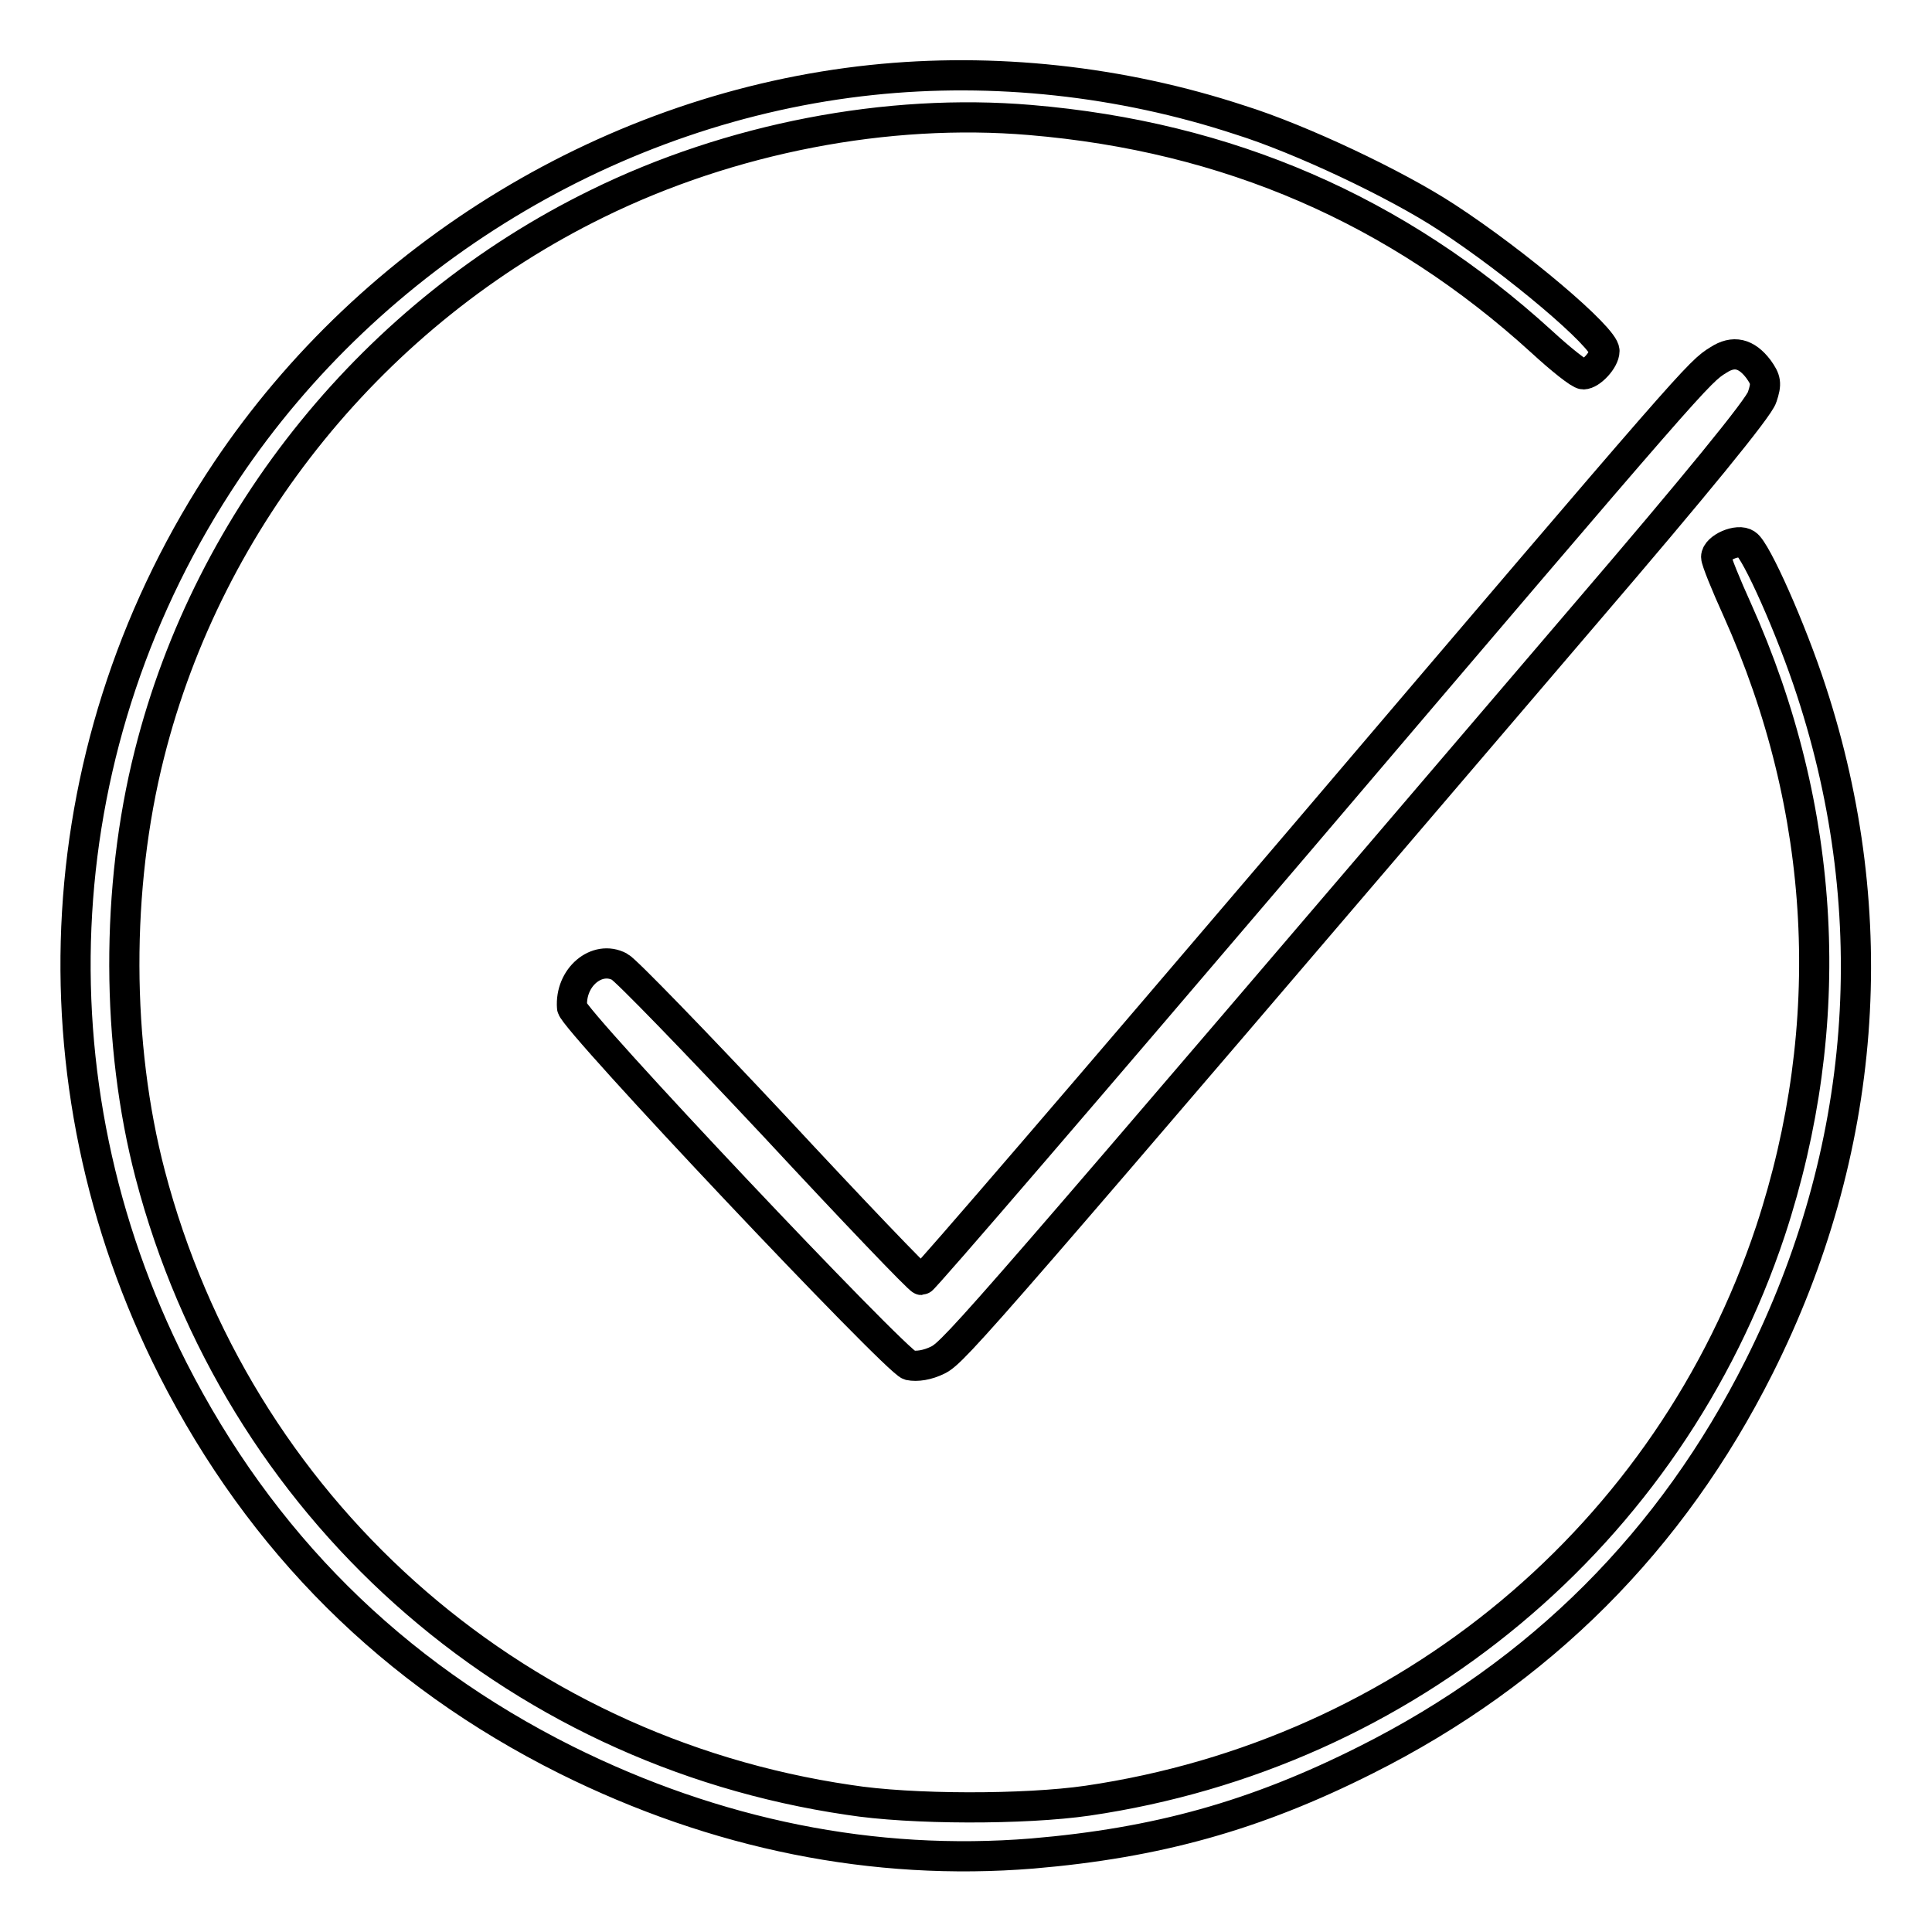
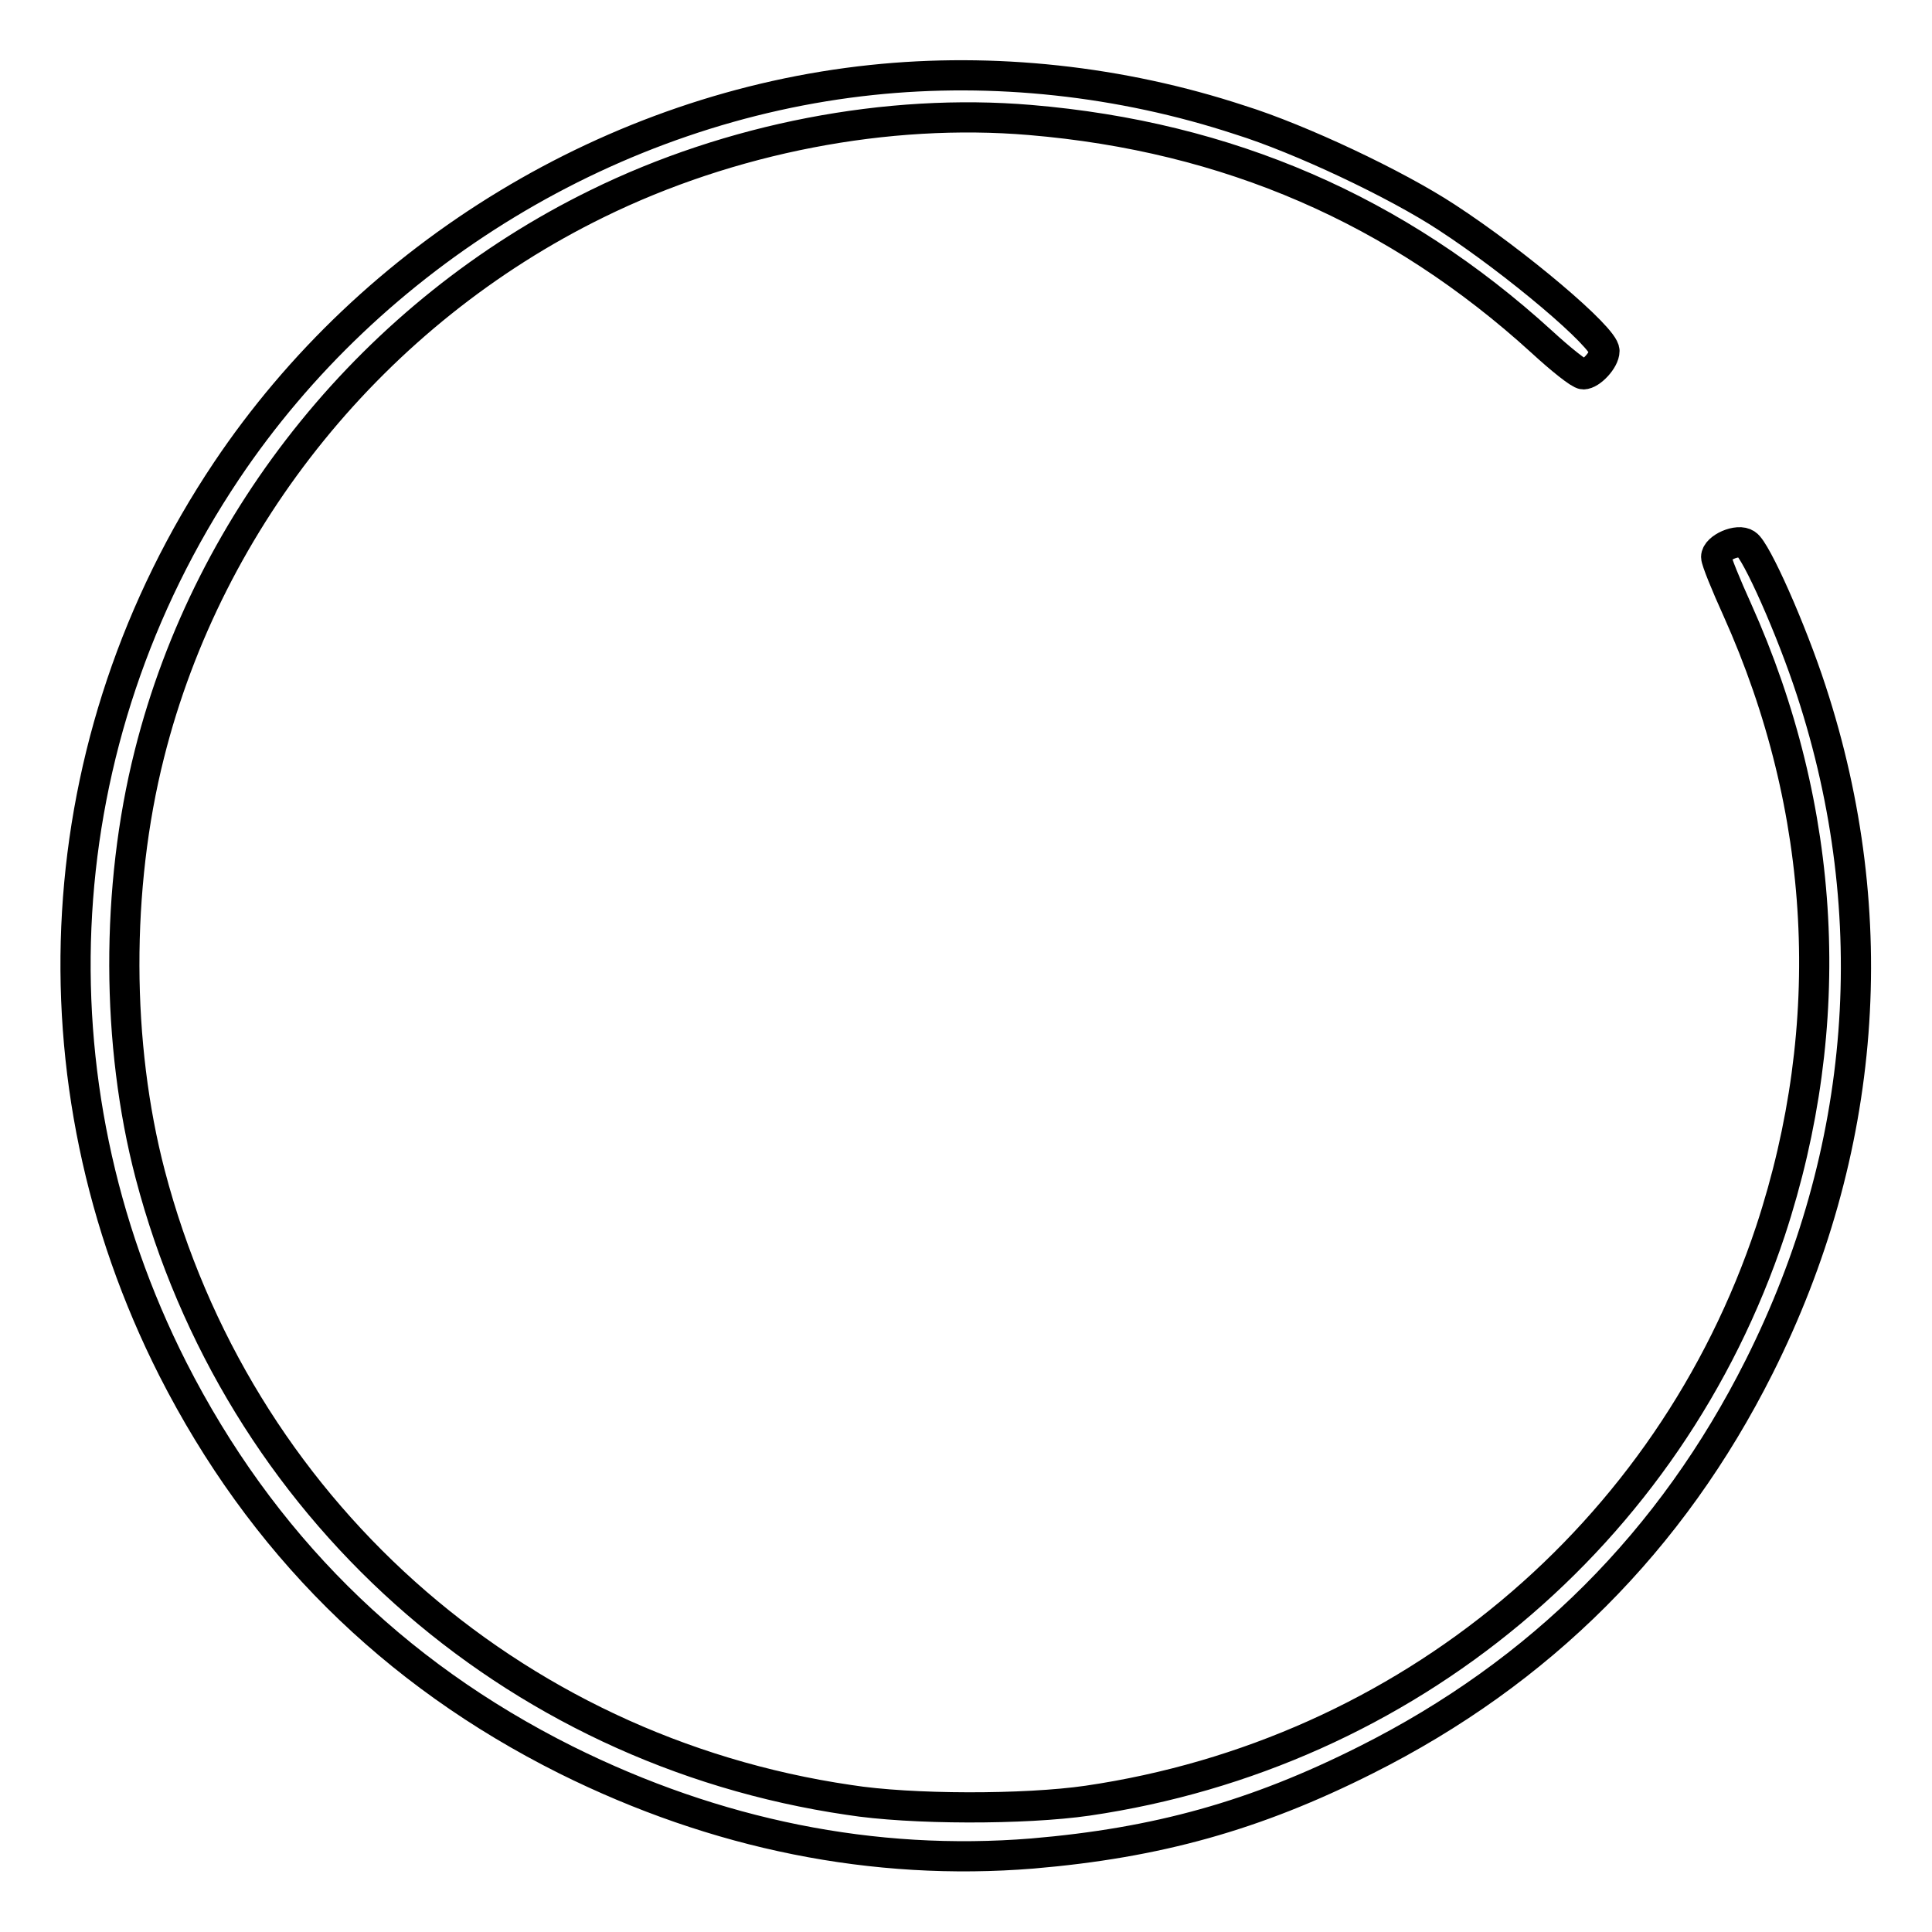
<svg xmlns="http://www.w3.org/2000/svg" version="1.1" x="0px" y="0px" viewBox="0 0 256 256" enable-background="new 0 0 256 256" xml:space="preserve">
  <g>
    <g>
      <g>
        <path stroke-width="4" fill-opacity="0" stroke="#000000" d="M115.5,10.6c-34.2,3.6-66.2,23-85.5,51.8c-23.9,35.7-26.5,80.7-7.1,119c11.7,23,29.1,40.3,52.1,51.8c19.9,9.9,40.8,14.1,61.8,12.4c16.5-1.4,29.5-5,44.2-12.4c23.1-11.6,40.5-29,52.1-52.1c14.3-28.5,16.7-59.7,6.9-89.6c-2.6-8-7.3-18.6-8.6-19.4c-1.1-0.8-4,0.5-4,1.7c0,0.5,1.3,3.7,2.8,7c11.9,26.5,13.4,55,4.4,82.3c-13.4,40.3-48.2,69.3-90.5,75.5c-8.3,1.2-23.4,1.2-31.6-0.1c-45-6.6-81.1-39-92.6-82.9c-4.5-17.2-4.6-37.9-0.1-55.7C27.7,68.5,49.7,41.4,79.1,27c17.7-8.7,38.5-12.7,57.4-11.1c26.2,2.2,48.6,11.9,67.8,29.4c2.5,2.3,5,4.3,5.5,4.3c1,0,2.8-1.9,2.8-3.1c0-1.8-11.7-11.7-20.9-17.7c-6.7-4.4-19.4-10.4-27.4-12.9C148.5,10.7,131.6,8.9,115.5,10.6z" />
-         <path stroke-width="4" fill-opacity="0" stroke="#000000" d="M227.7,47.7c-2.6,1.6-2.9,1.9-55.6,63.8c-27.2,31.9-49.7,58.1-50,58.1c-0.3,0-9.1-9.2-19.5-20.4c-10.5-11.2-19.7-20.7-20.5-21.1c-3-1.6-6.6,1.4-6.3,5.4c0.1,1.6,42.9,46.9,44.7,47.4c1,0.2,2.4,0,3.8-0.7c2.2-1.1,5.9-5.4,85.8-98.9c14.4-16.8,23-27.3,23.4-28.7c0.6-1.8,0.5-2.3-0.5-3.7C231.4,46.8,229.7,46.4,227.7,47.7z" />
      </g>
    </g>
  </g>
</svg>